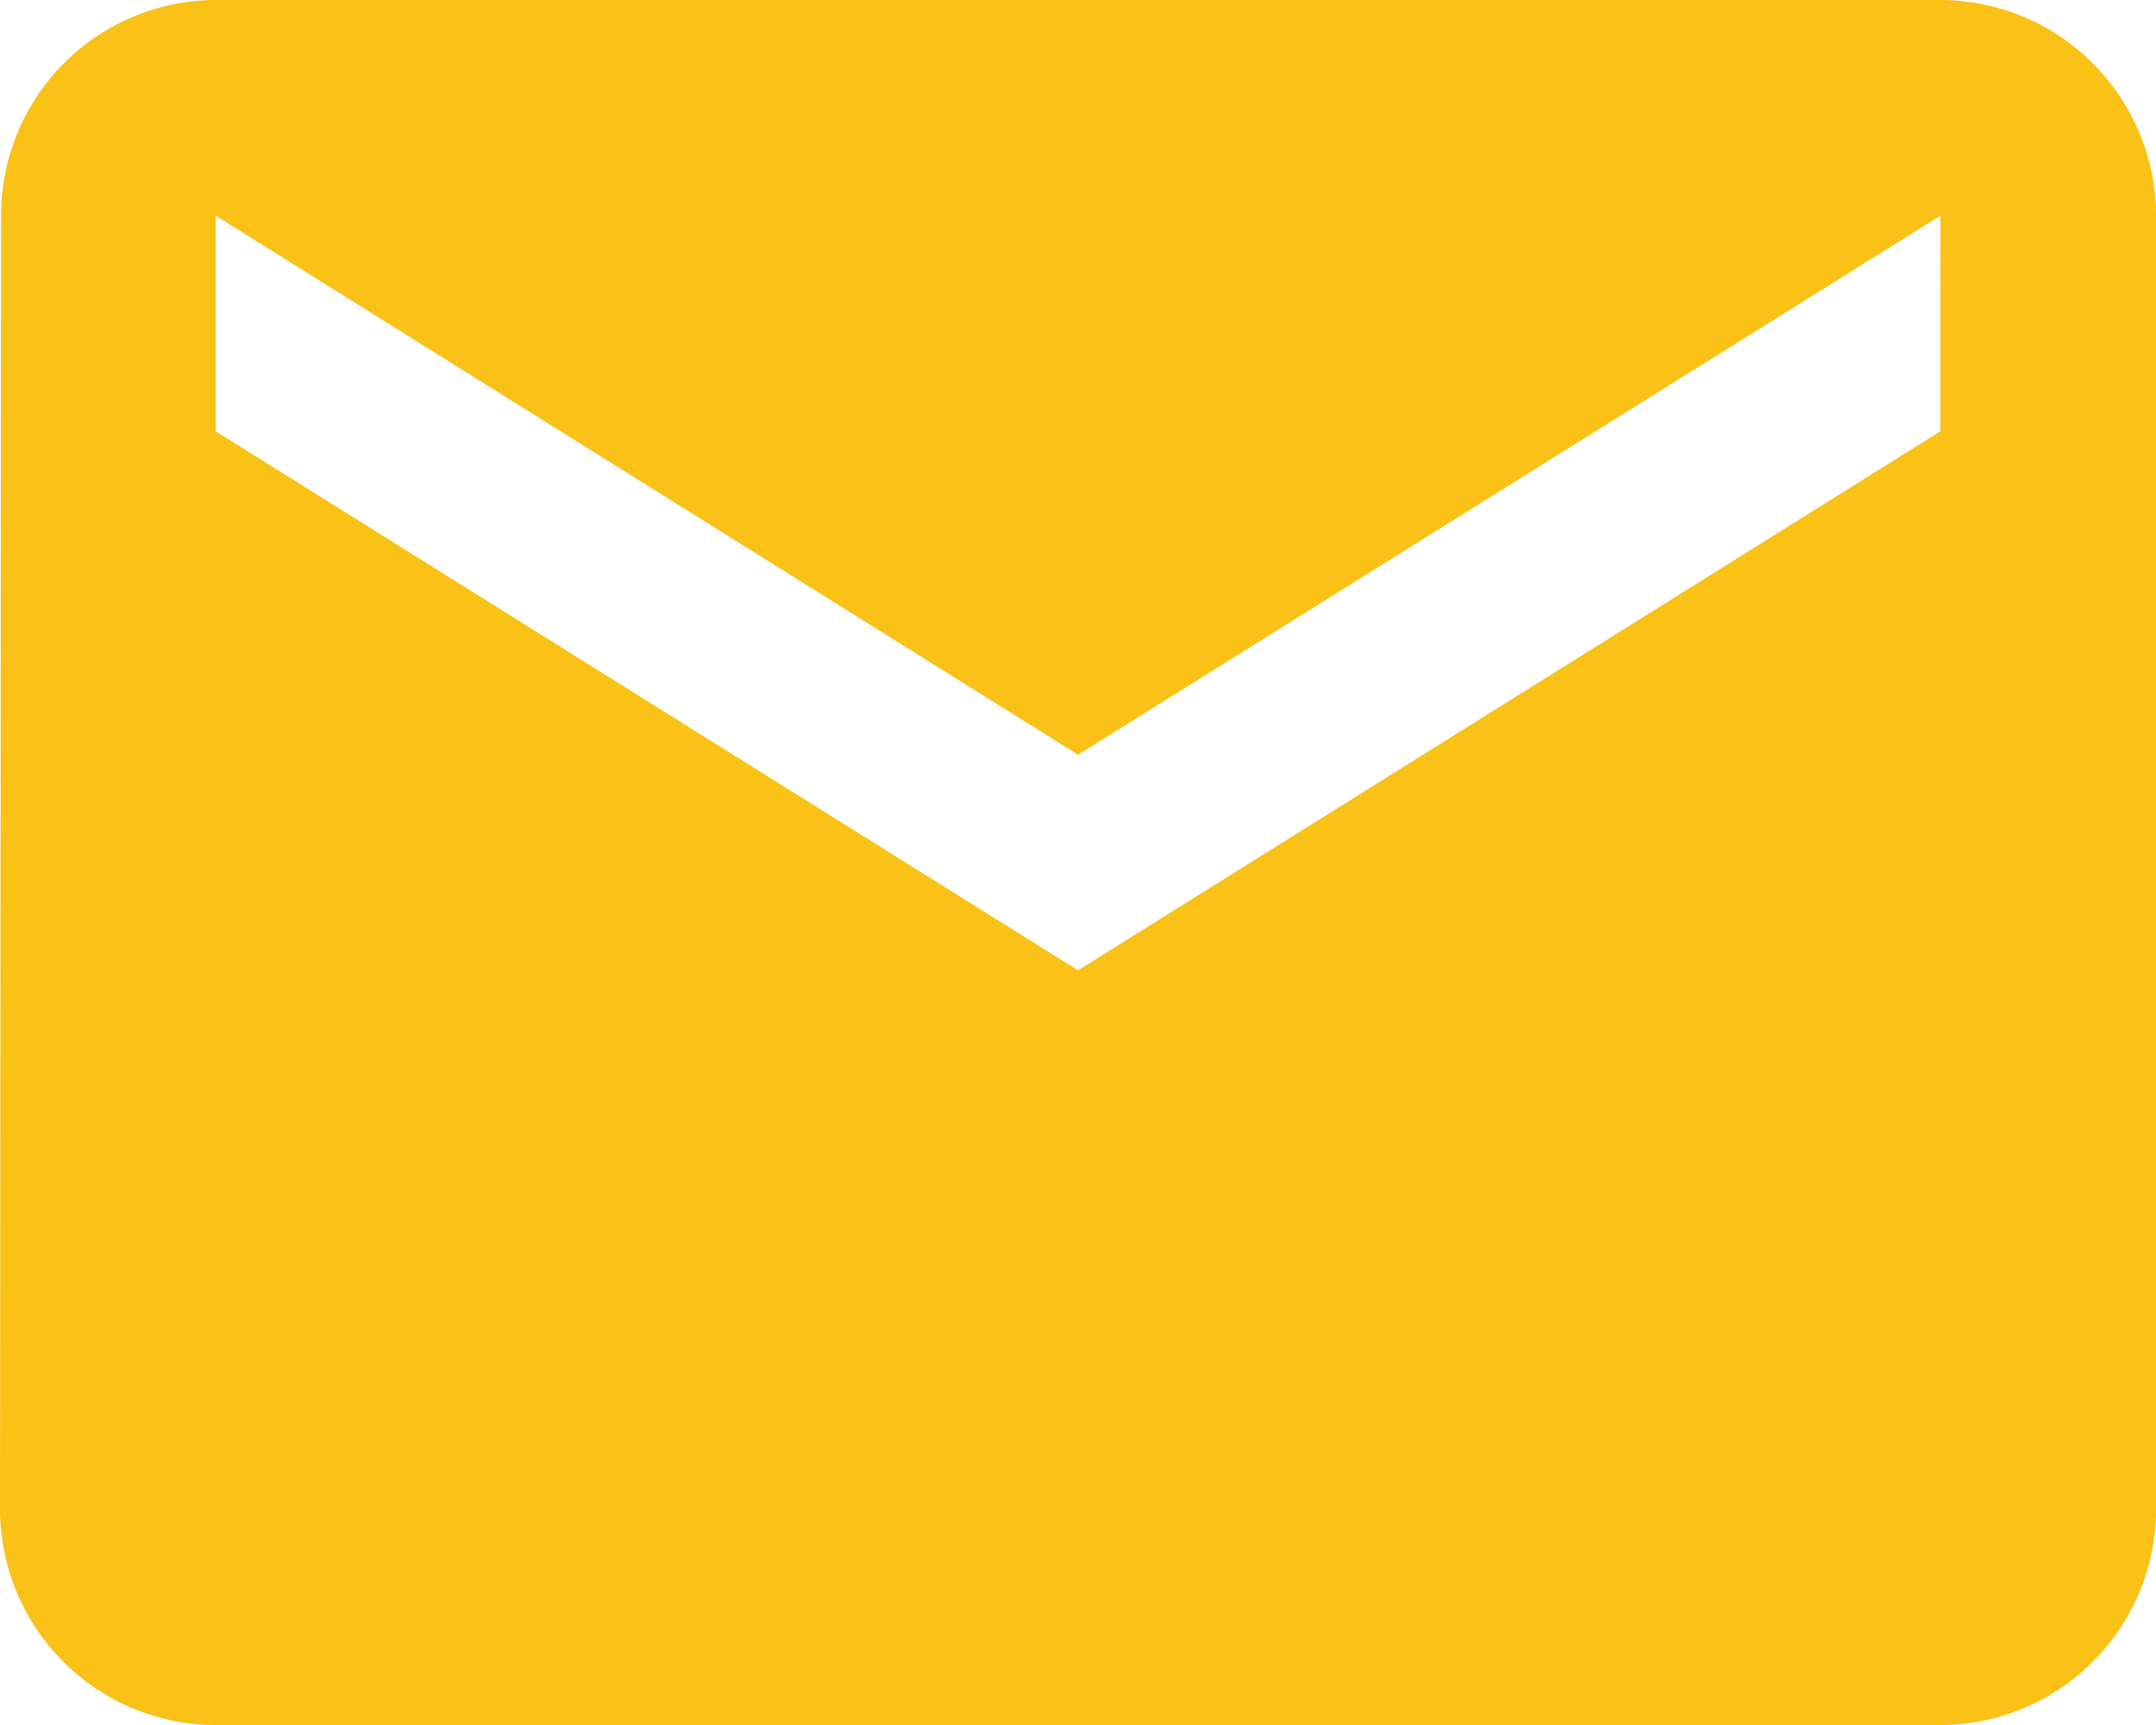
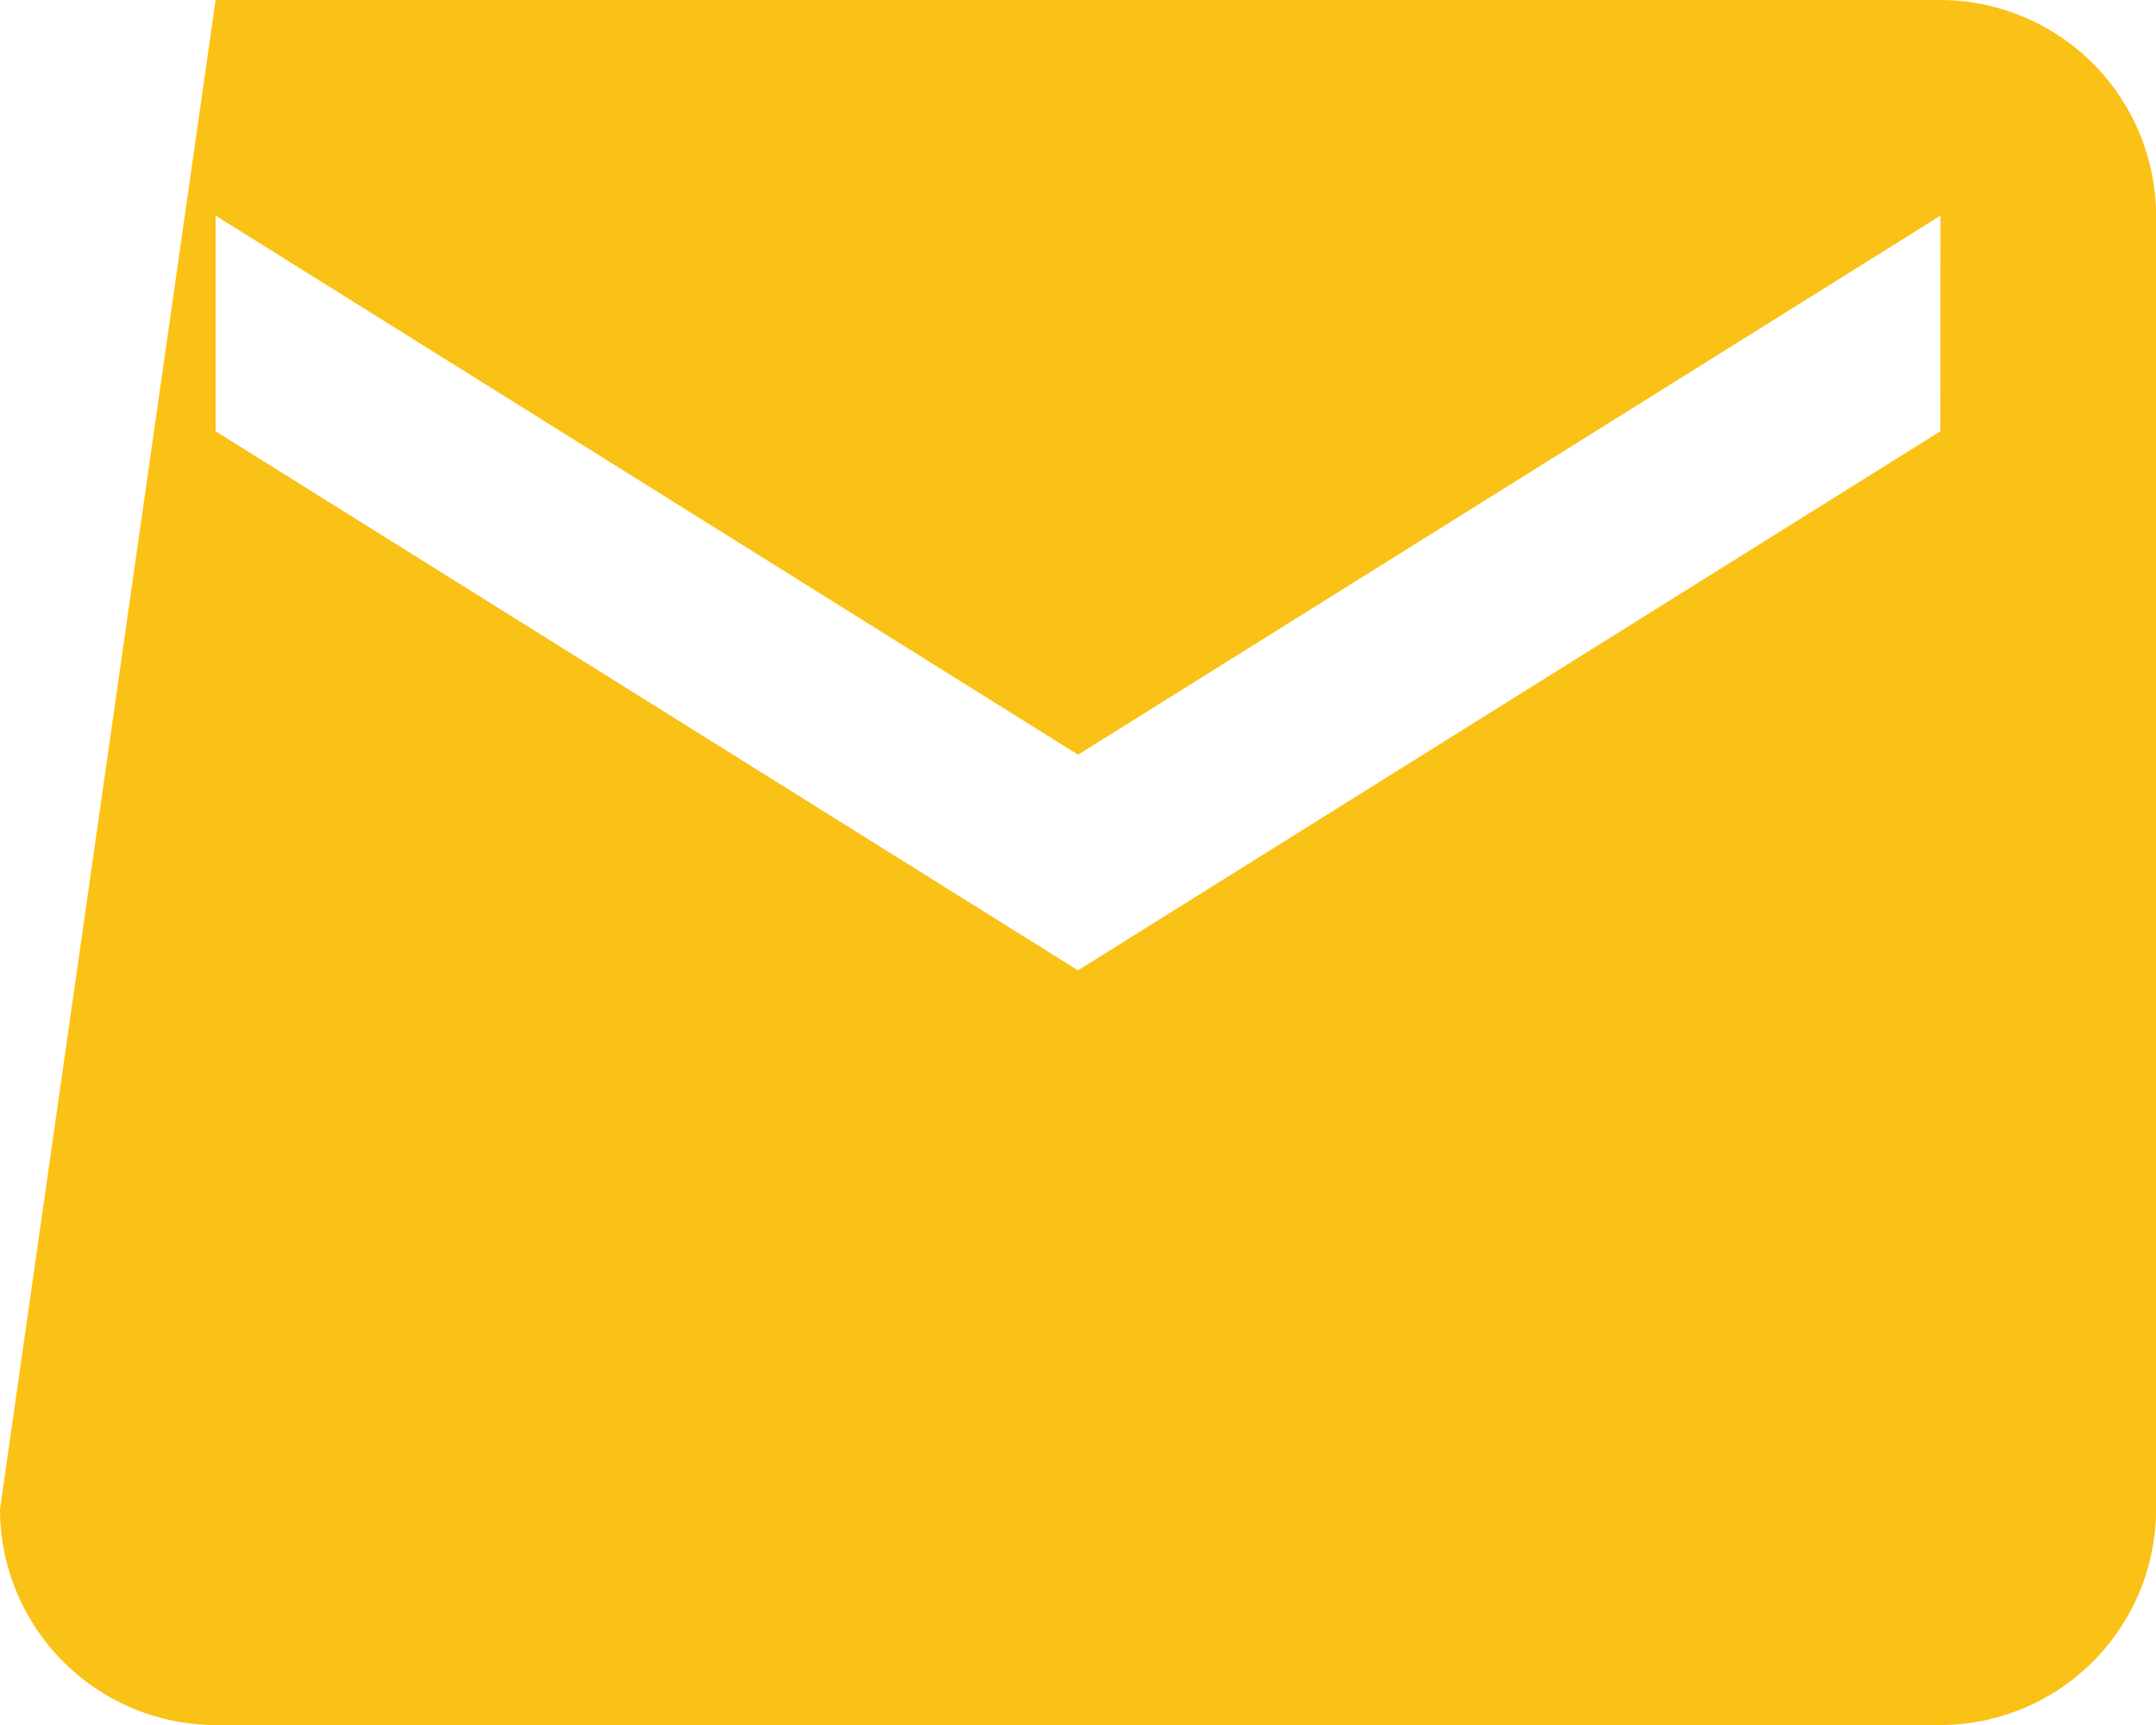
<svg xmlns="http://www.w3.org/2000/svg" width="25.499" height="20.399" viewBox="0 0 25.499 20.399">
-   <path id="Icon_material-email" data-name="Icon material-email" d="M25.949,6H5.55A2.546,2.546,0,0,0,3.013,8.55L3,23.849A2.557,2.557,0,0,0,5.55,26.4h20.4a2.557,2.557,0,0,0,2.55-2.55V8.55A2.557,2.557,0,0,0,25.949,6Zm0,5.1-10.2,6.375L5.55,11.1V8.55l10.2,6.375,10.2-6.375Z" transform="translate(-3 -6)" fill="#fac116" />
+   <path id="Icon_material-email" data-name="Icon material-email" d="M25.949,6H5.55L3,23.849A2.557,2.557,0,0,0,5.55,26.4h20.4a2.557,2.557,0,0,0,2.55-2.55V8.55A2.557,2.557,0,0,0,25.949,6Zm0,5.1-10.2,6.375L5.55,11.1V8.55l10.2,6.375,10.2-6.375Z" transform="translate(-3 -6)" fill="#fac116" />
</svg>